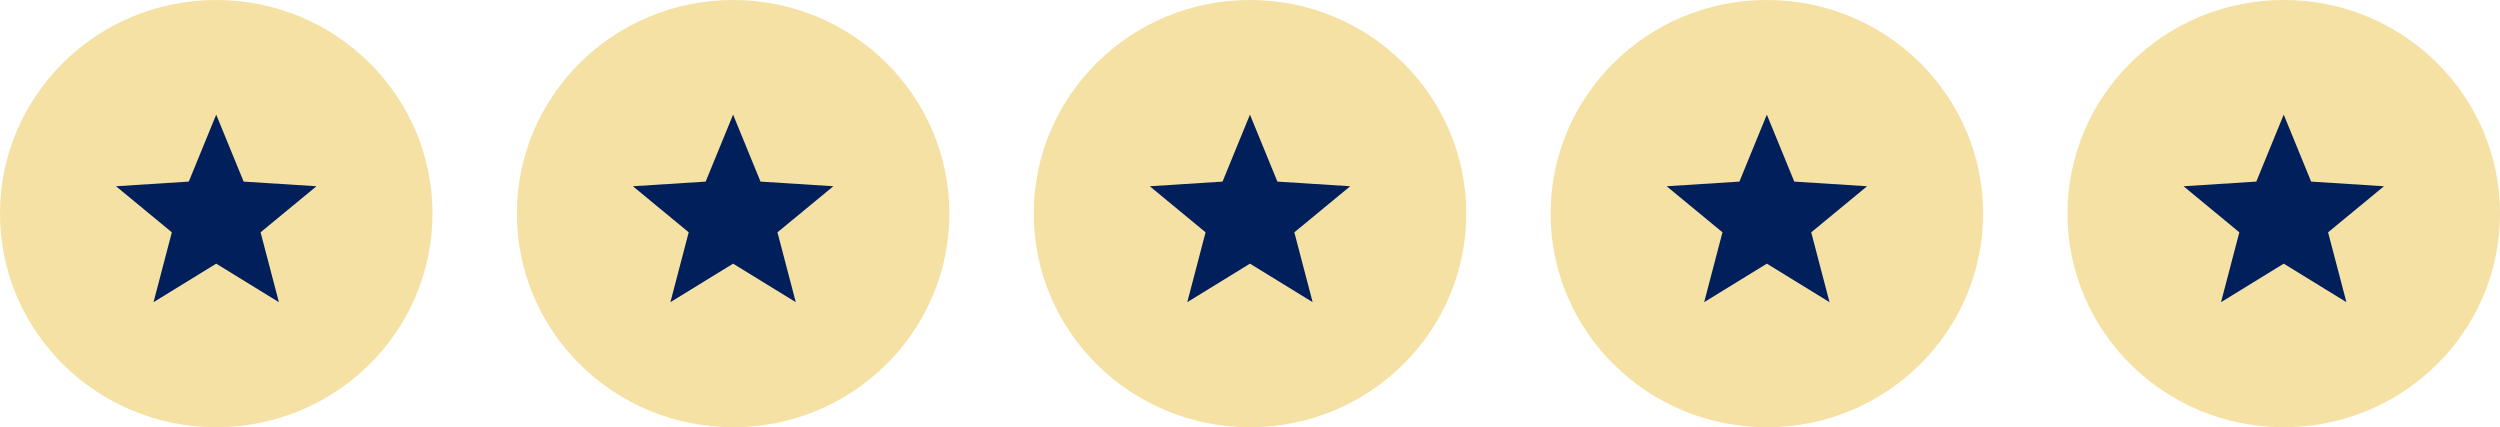
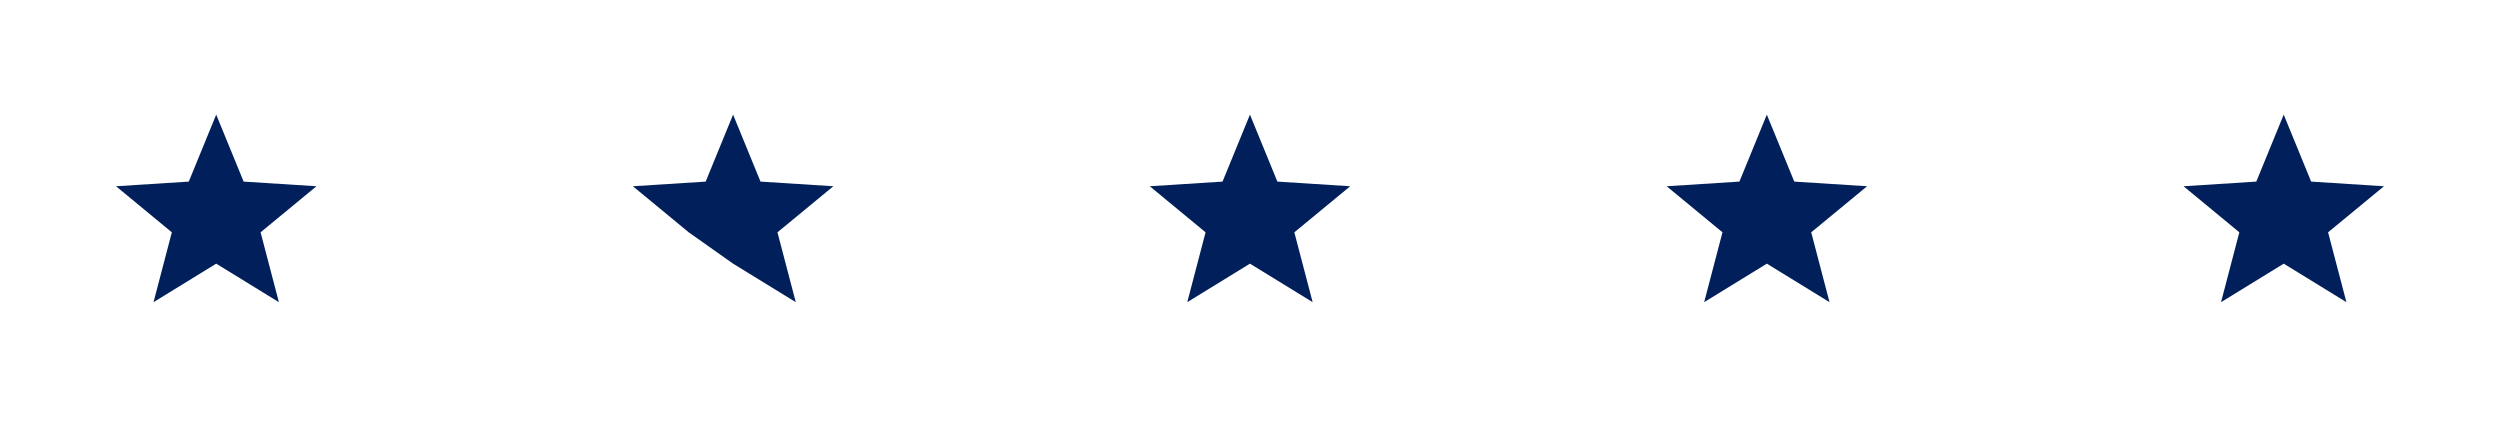
<svg xmlns="http://www.w3.org/2000/svg" fill="none" viewBox="0 0 158 27" height="27" width="158">
-   <path fill="#F5E1A4" d="M13.667 27C21.215 27 27.333 20.956 27.333 13.5C27.333 6.044 21.215 0 13.667 0C6.119 0 0 6.044 0 13.5C0 20.956 6.119 27 13.667 27Z" />
  <path fill="#01205B" d="M20 11.771L15.398 11.477L13.664 7.244L11.931 11.477L7.333 11.771L10.86 14.682L9.703 19.097L13.664 16.663L17.626 19.097L16.469 14.682L20 11.771Z" />
-   <path fill="#F5E1A4" d="M79 27C86.548 27 92.667 20.956 92.667 13.5C92.667 6.044 86.548 0 79 0C71.452 0 65.333 6.044 65.333 13.5C65.333 20.956 71.452 27 79 27Z" />
  <path fill="#01205B" d="M85.333 11.771L80.731 11.477L78.997 7.244L77.264 11.477L72.666 11.771L76.192 14.682L75.035 19.097L78.997 16.663L82.959 19.097L81.802 14.682L85.333 11.771Z" />
-   <path fill="#F5E1A4" d="M46.333 27C53.881 27 60 20.956 60 13.5C60 6.044 53.881 0 46.333 0C38.785 0 32.667 6.044 32.667 13.5C32.667 20.956 38.785 27 46.333 27Z" />
-   <path fill="#01205B" d="M52.667 11.771L48.064 11.477L46.331 7.244L44.598 11.477L40 11.771L43.526 14.682L42.369 19.097L46.331 16.663L50.293 19.097L49.136 14.682L52.667 11.771Z" />
-   <path fill="#F5E1A4" d="M111.667 27C119.215 27 125.333 20.956 125.333 13.5C125.333 6.044 119.215 0 111.667 0C104.119 0 98 6.044 98 13.5C98 20.956 104.119 27 111.667 27Z" />
+   <path fill="#01205B" d="M52.667 11.771L48.064 11.477L46.331 7.244L44.598 11.477L40 11.771L43.526 14.682L46.331 16.663L50.293 19.097L49.136 14.682L52.667 11.771Z" />
  <path fill="#01205B" d="M118 11.771L113.398 11.477L111.664 7.244L109.931 11.477L105.333 11.771L108.86 14.682L107.703 19.097L111.664 16.663L115.626 19.097L114.469 14.682L118 11.771Z" />
-   <path fill="#F5E1A4" d="M144.333 27C151.881 27 158 20.956 158 13.5C158 6.044 151.881 0 144.333 0C136.786 0 130.667 6.044 130.667 13.5C130.667 20.956 136.786 27 144.333 27Z" />
  <path fill="#01205B" d="M150.667 11.771L146.064 11.477L144.331 7.244L142.598 11.477L138 11.771L141.526 14.682L140.369 19.097L144.331 16.663L148.293 19.097L147.135 14.682L150.667 11.771Z" />
</svg>